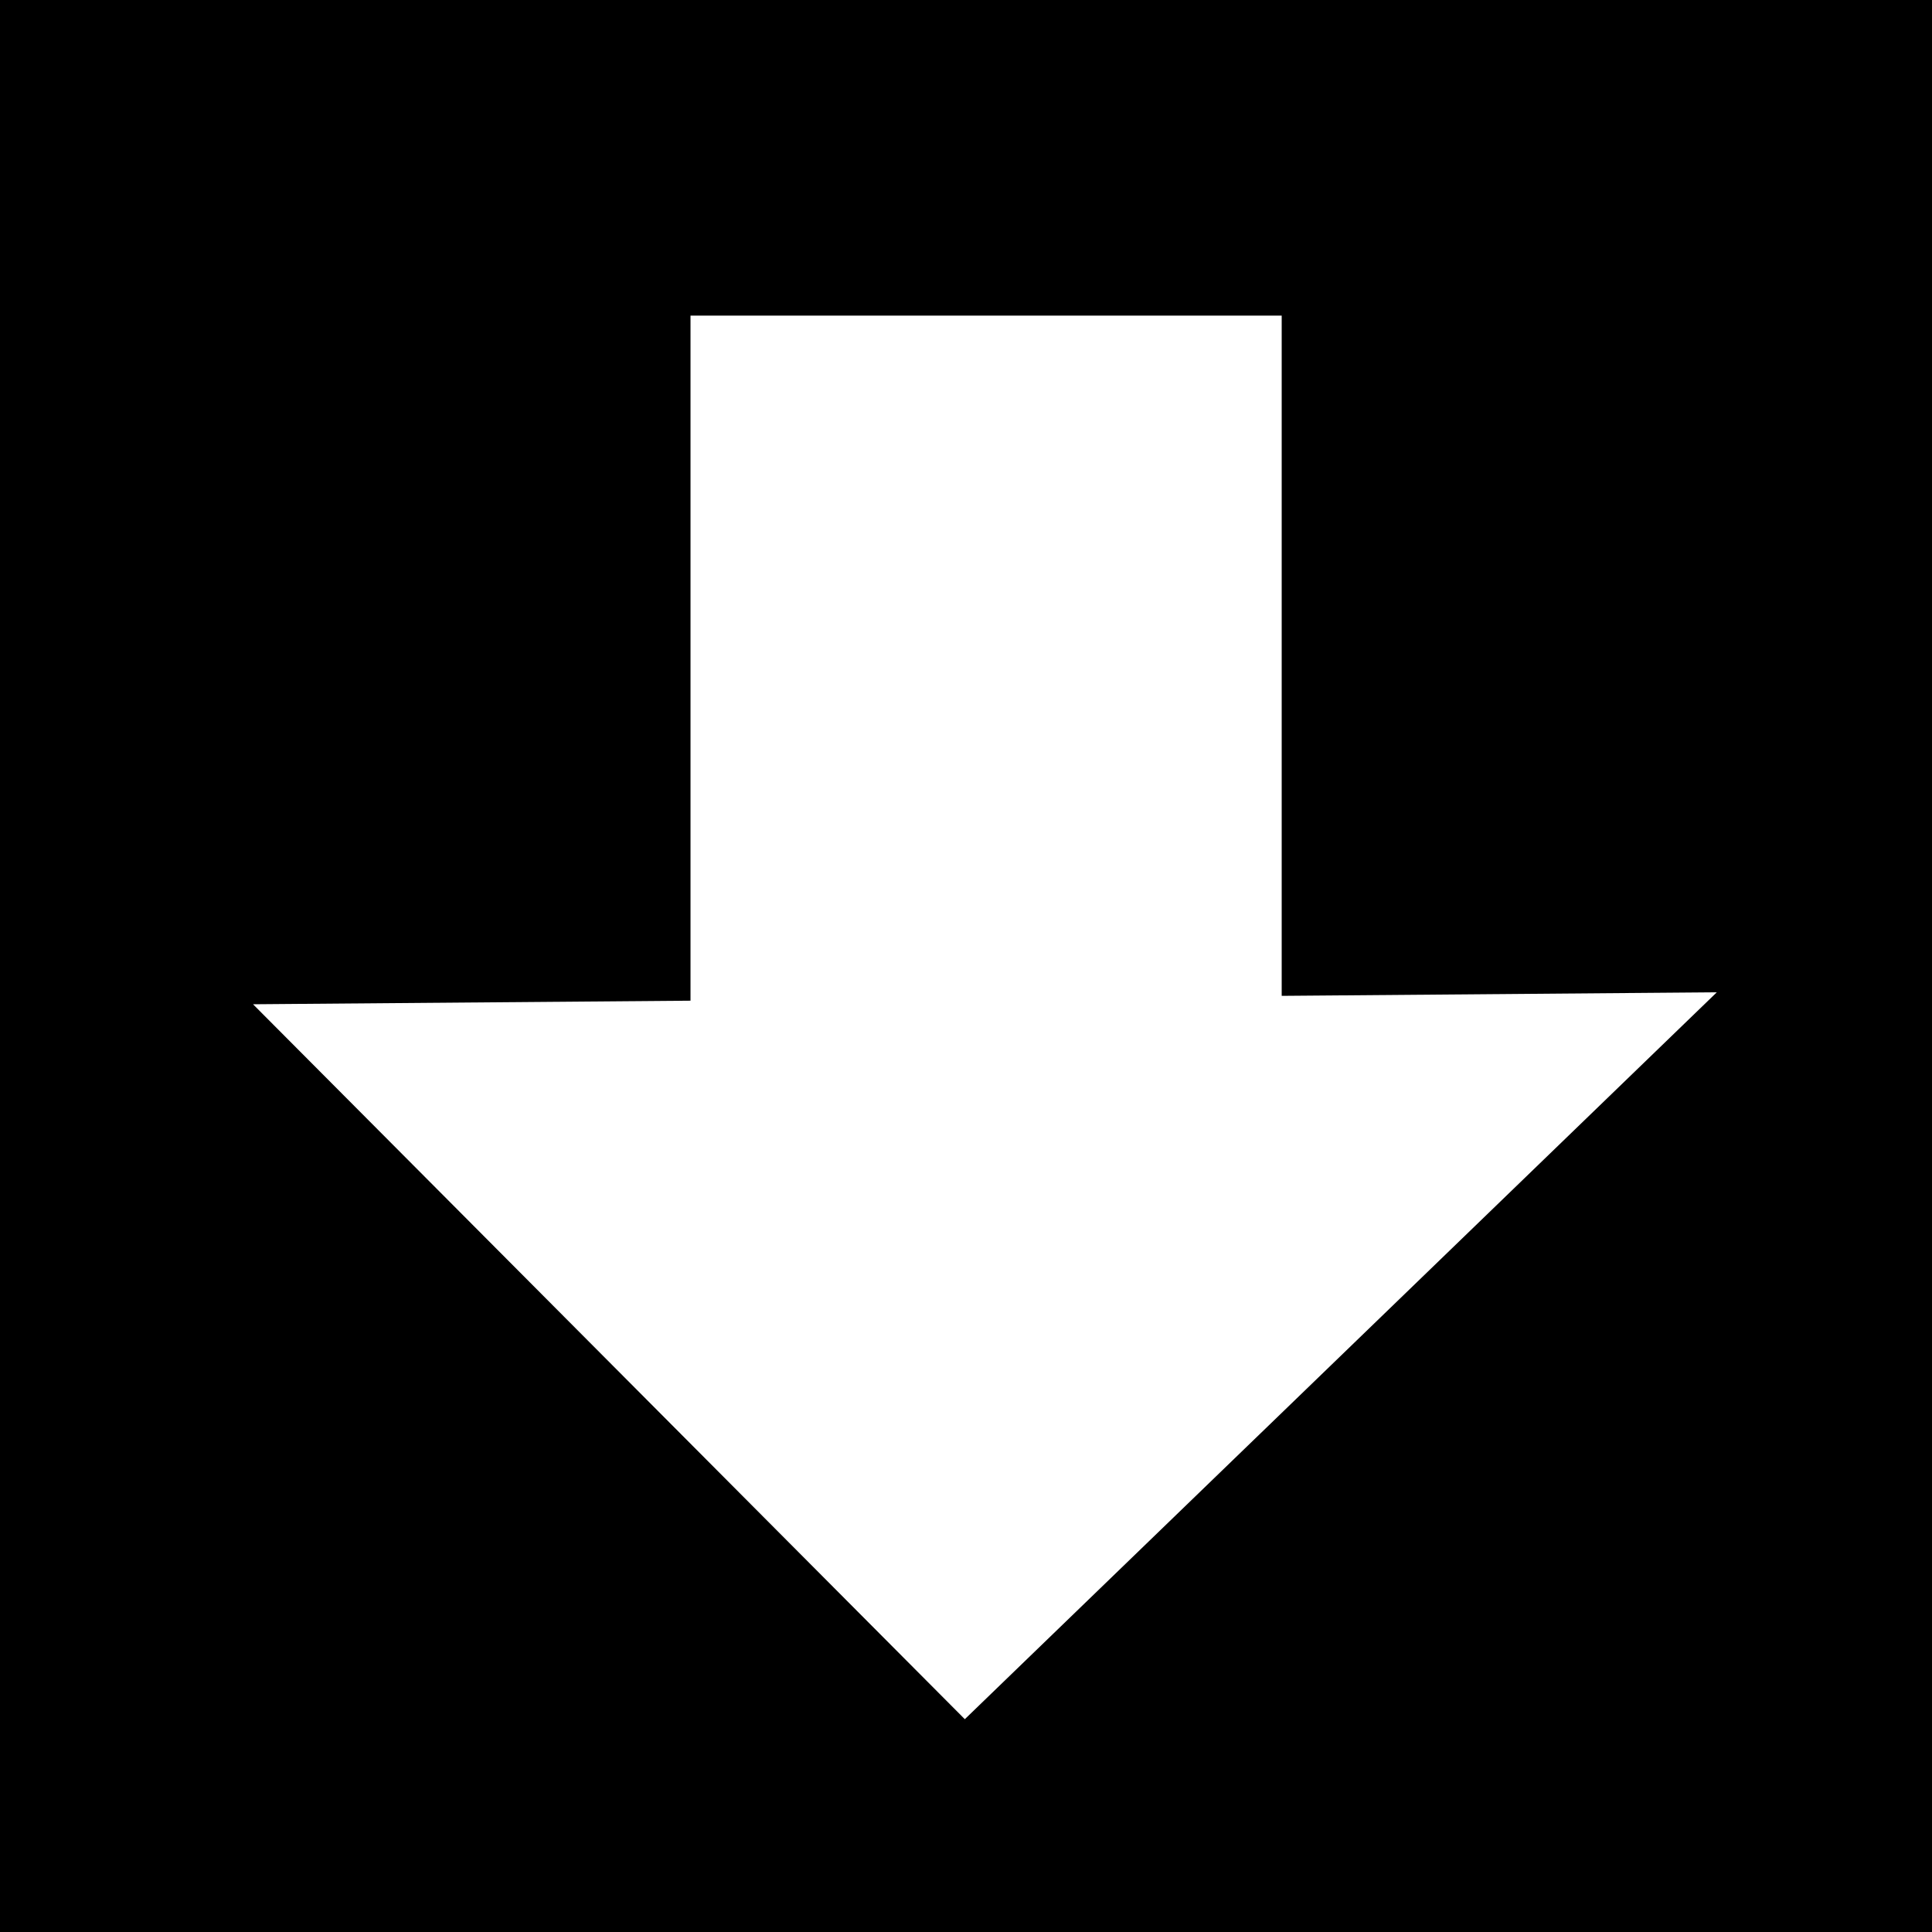
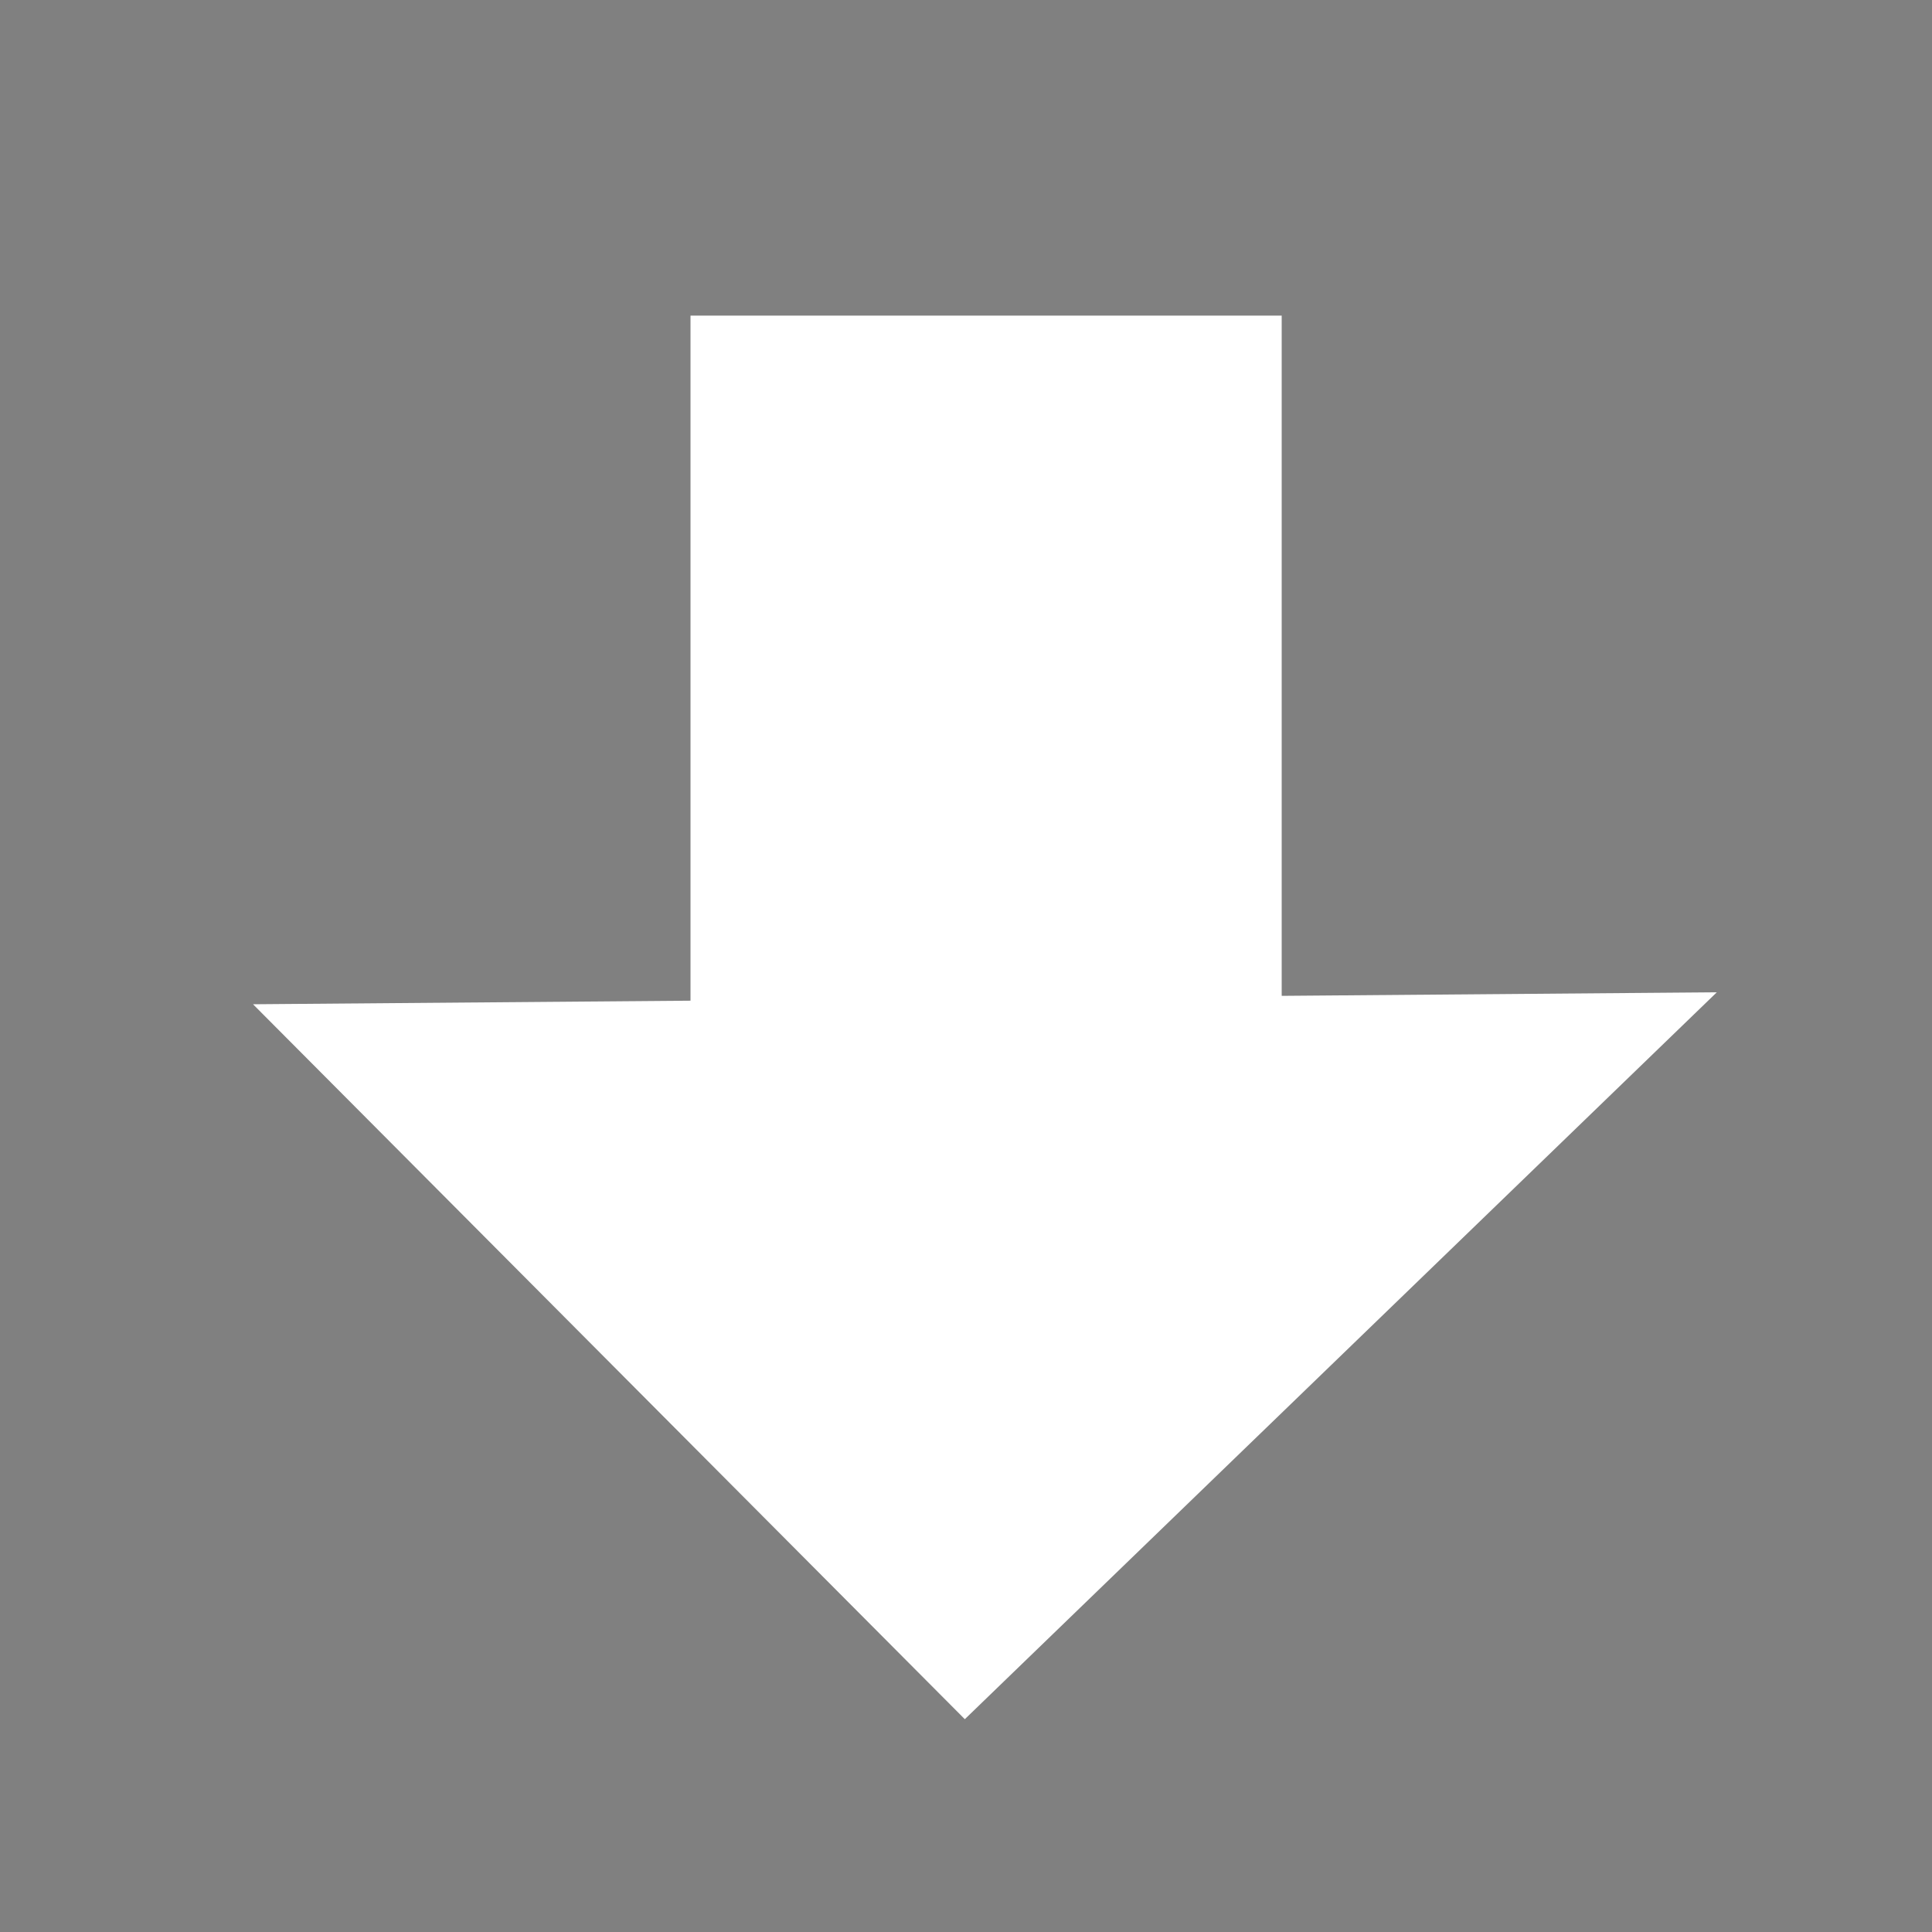
<svg xmlns="http://www.w3.org/2000/svg" version="1.1" x="0px" y="0px" viewBox="0 0 512 512" enable-background="new 0 0 512 512" xml:space="preserve">
  <rect x="0" y="0" width="512" height="512" fill="#808080" stroke="none" />
-   <rect stroke="#000000" stroke-width="0.727" width="512" height="512" />
  <polygon fill="#FFFFFF" points="339.662,263.912 339.662,83.643 182.991,83.643 182.991,265.192 67.055,266.139 255.687,455.604   454.972,262.97 " />
</svg>